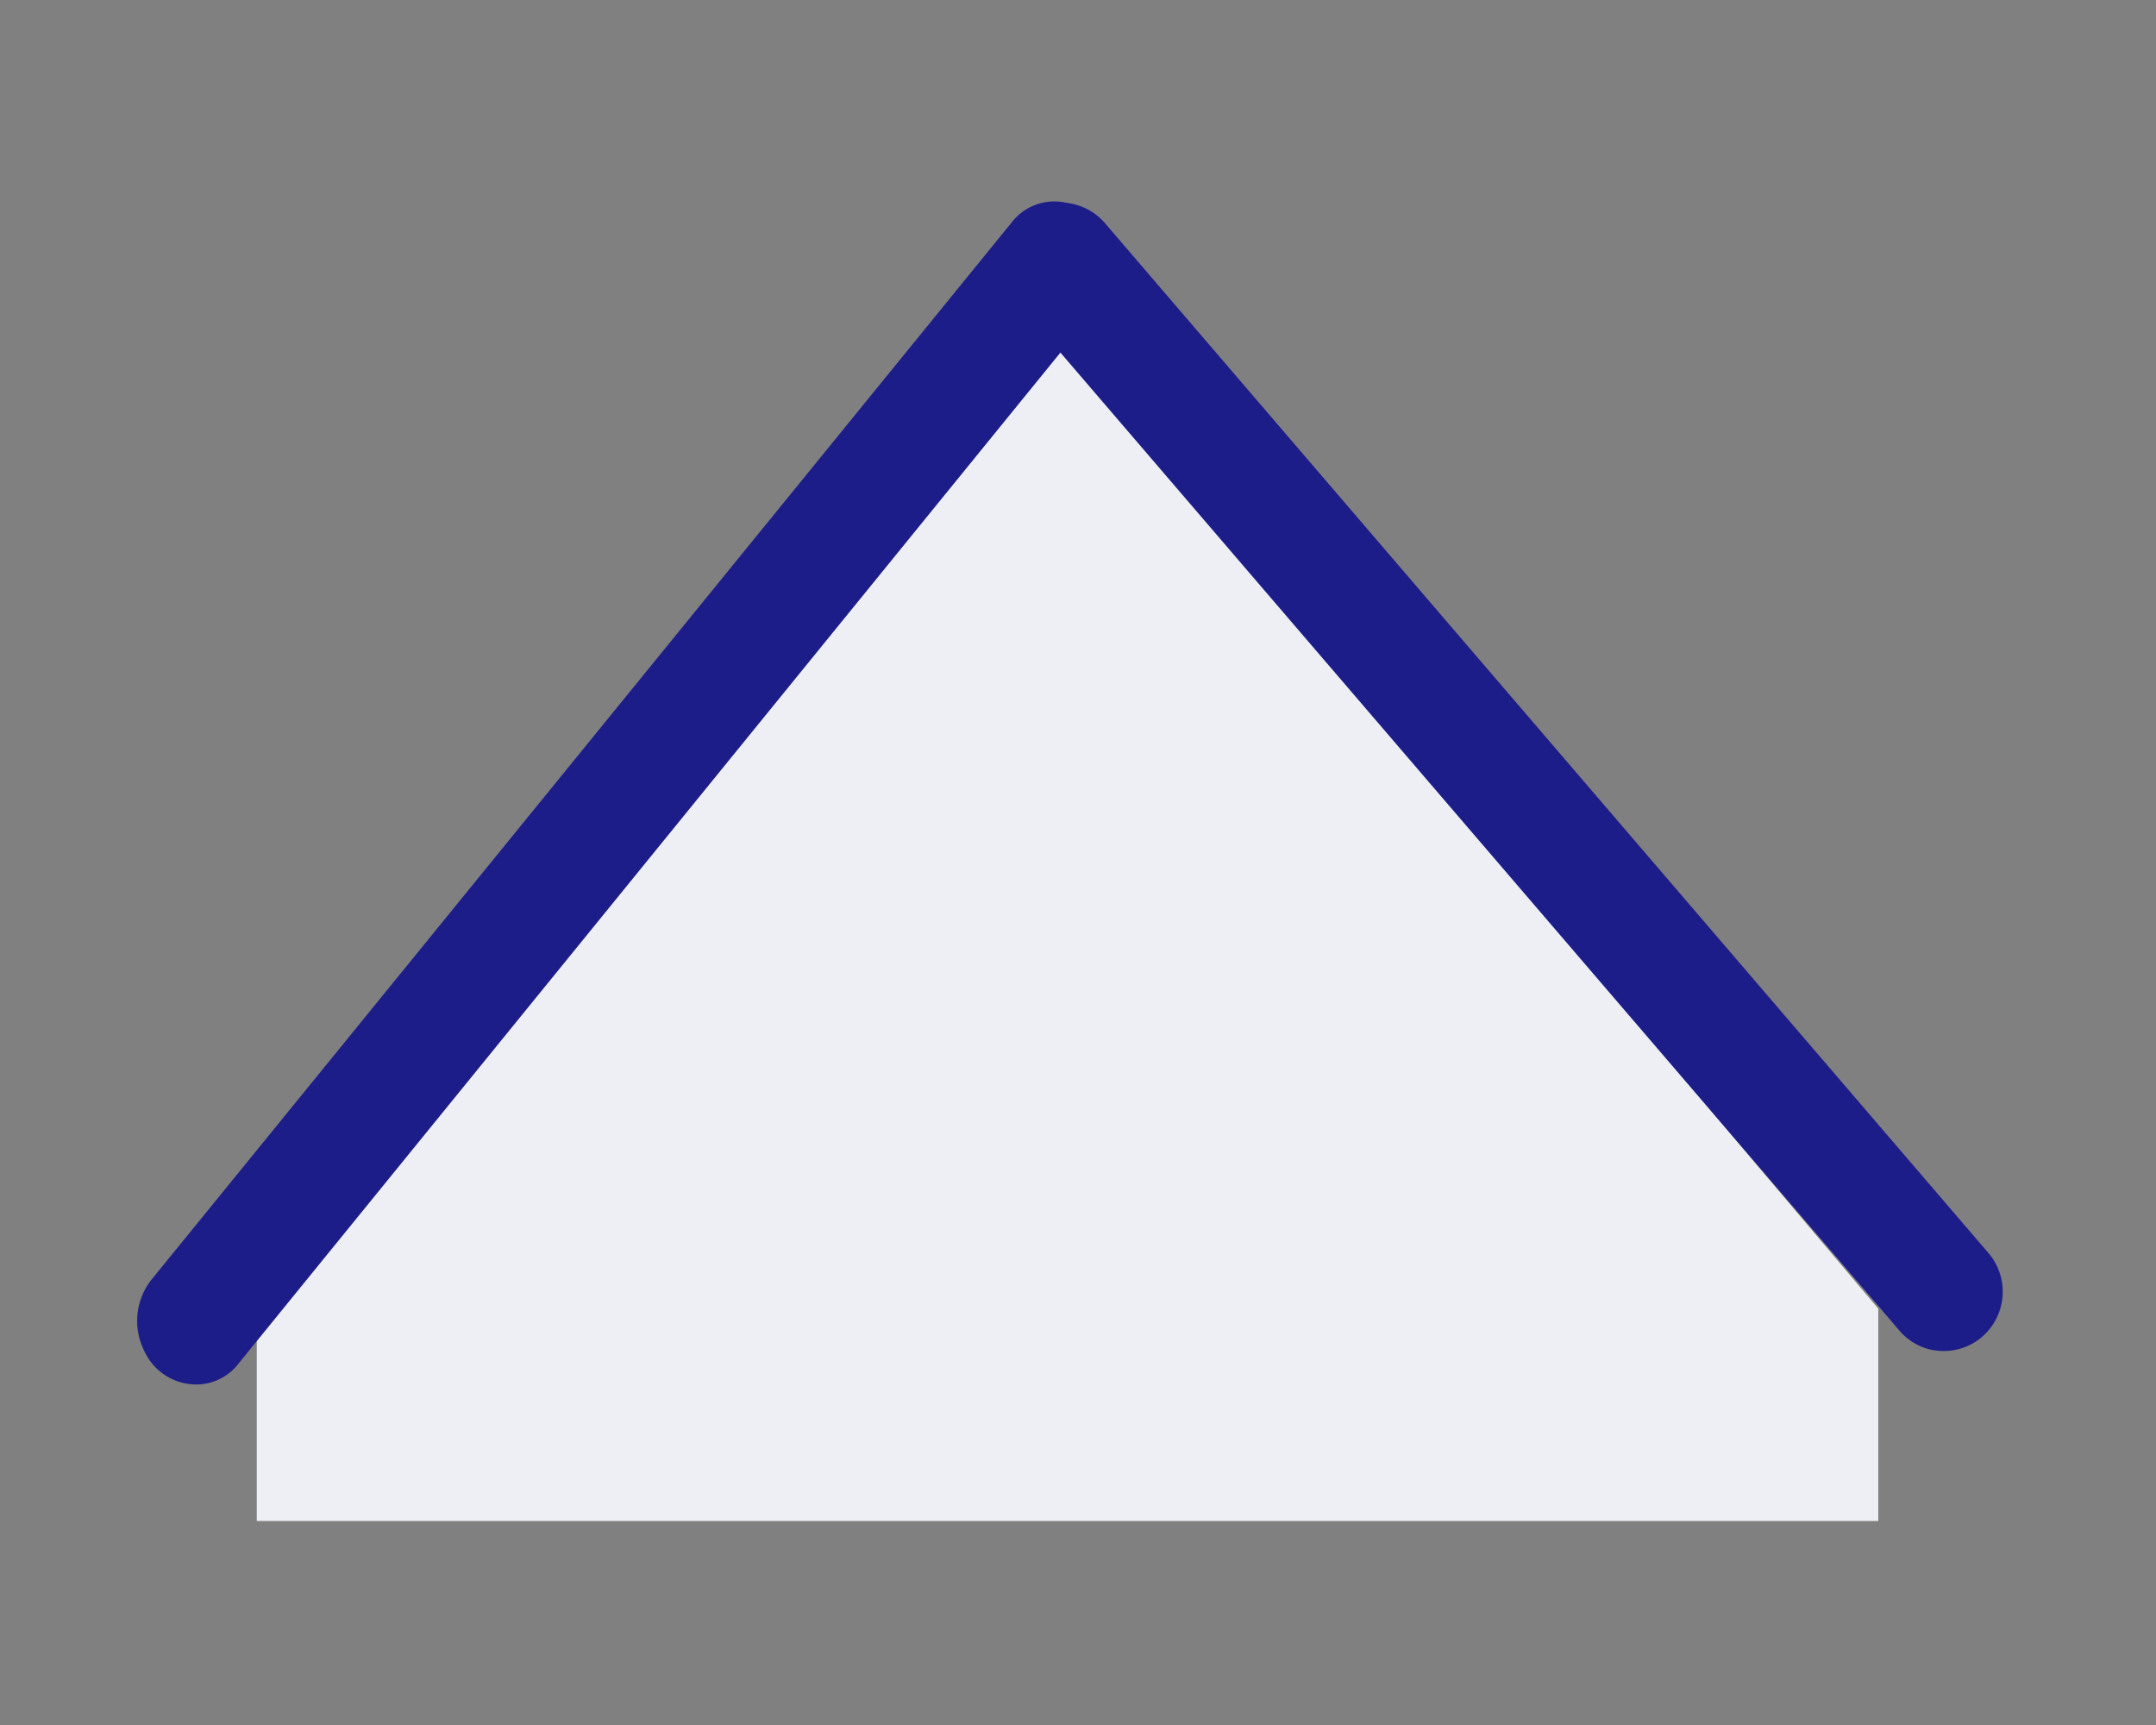
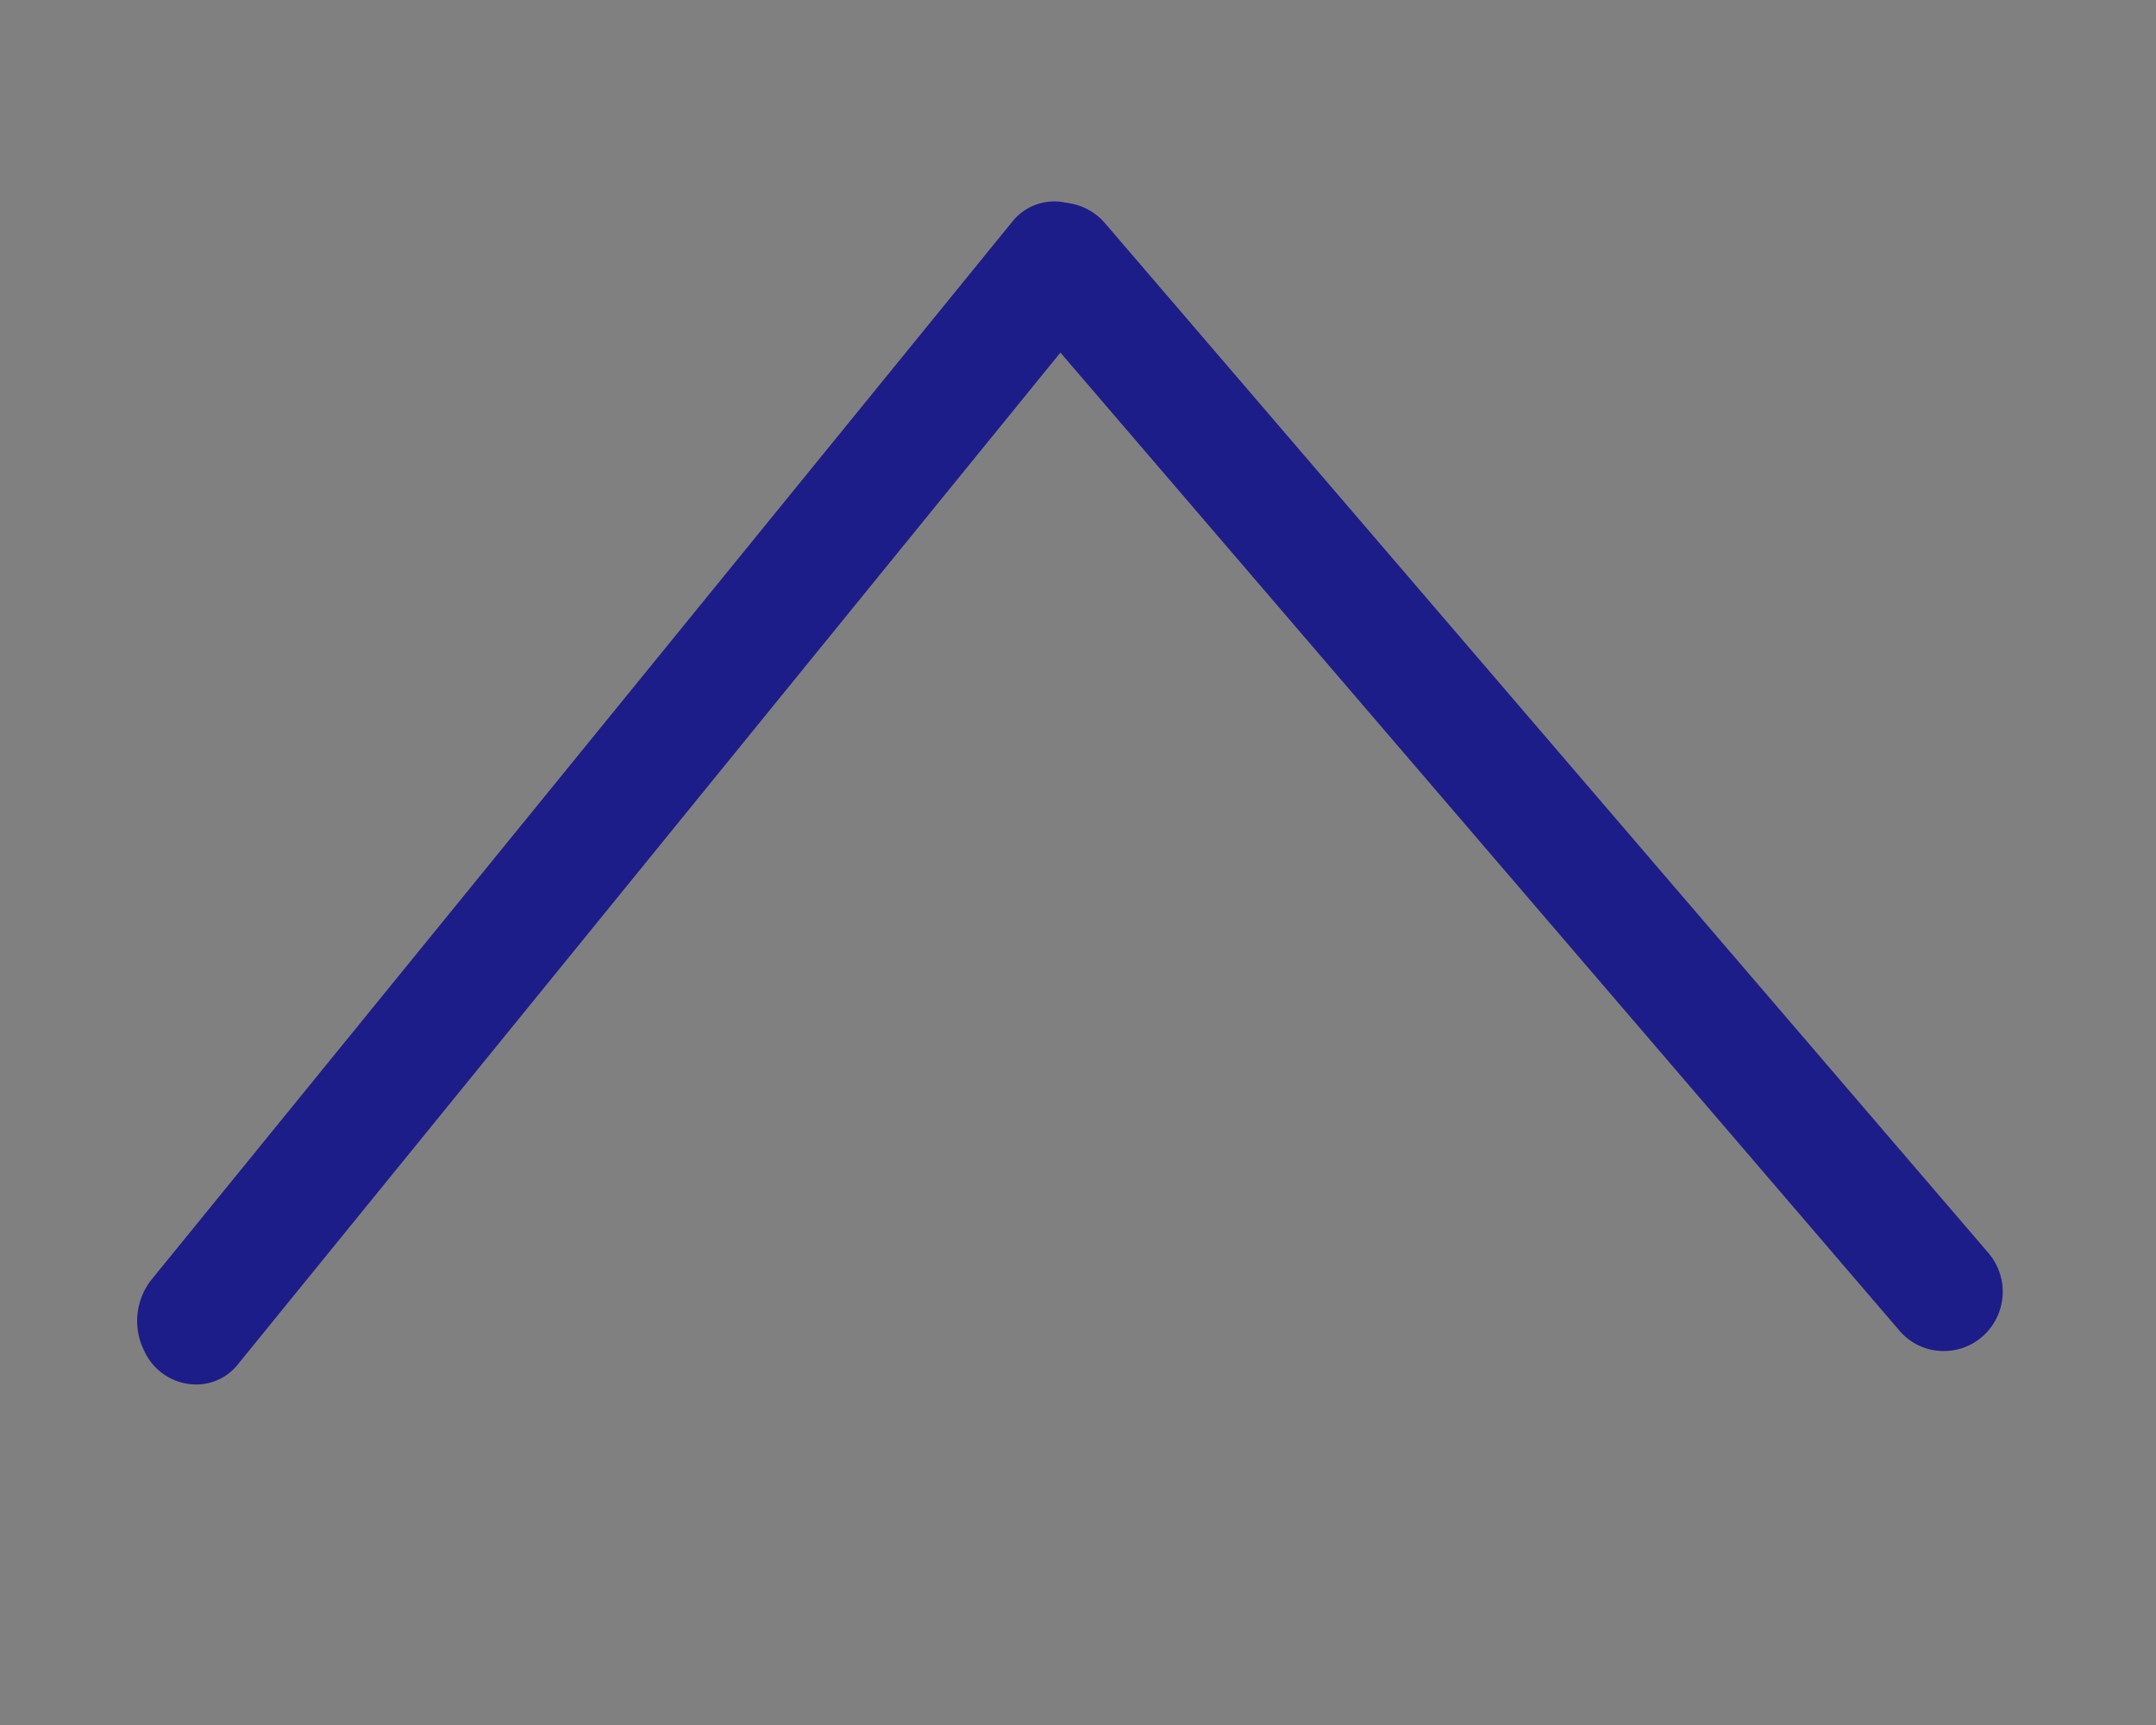
<svg xmlns="http://www.w3.org/2000/svg" width="100" height="80" viewBox="0 0 100 80">
  <rect x="0" y="0" width="100" height="80" fill="#808080" stroke="none" />
  <g id="toit_45" data-name="toit 45" transform="translate(4770 6647)">
    <rect id="Rectangle_6261" data-name="Rectangle 6261" width="100" height="80" transform="translate(-4770 -6647)" fill="#fff" opacity="0" />
    <g id="icon" transform="translate(-4763.299 -6619.927)">
-       <path id="Tracé_17746c" data-name="Tracé 17746c" d="M77.949,51.741H2.74V41.895L39.489-3.613,77.949,41.895Z" transform="translate(2.469 -8.275)" fill="#edeff4" />
      <path id="Tracé_17749c" data-name="Tracé 17749c" d="M2.577,58.185A2.657,2.657,0,0,1,.112,56.278a3.093,3.093,0,0,1,.775-3.206L47.276,10.02A2.486,2.486,0,0,1,51,10.374a3.072,3.072,0,0,1,.613,2.112,2.976,2.976,0,0,1-.934,1.964L4.331,57.5a2.466,2.466,0,0,1-1.754.683Z" transform="translate(-7.955 -20.14) rotate(-8)" fill="#1d1d89" />
-       <path id="Tracé_17750c" data-name="Tracé 17750c" d="M72.348,55.608a2.683,2.683,0,0,1-1.769-.647L22.614,14.181a2.737,2.737,0,0,1,3.516-4.2l47.964,40.78a2.762,2.762,0,0,1,.8,3.037,2.721,2.721,0,0,1-2.549,1.806Z" transform="translate(20.29 -30.685) rotate(9)" fill="#1d1d89" />
+       <path id="Tracé_17750c" data-name="Tracé 17750c" d="M72.348,55.608a2.683,2.683,0,0,1-1.769-.647L22.614,14.181a2.737,2.737,0,0,1,3.516-4.2l47.964,40.78a2.762,2.762,0,0,1,.8,3.037,2.721,2.721,0,0,1-2.549,1.806" transform="translate(20.29 -30.685) rotate(9)" fill="#1d1d89" />
    </g>
  </g>
</svg>